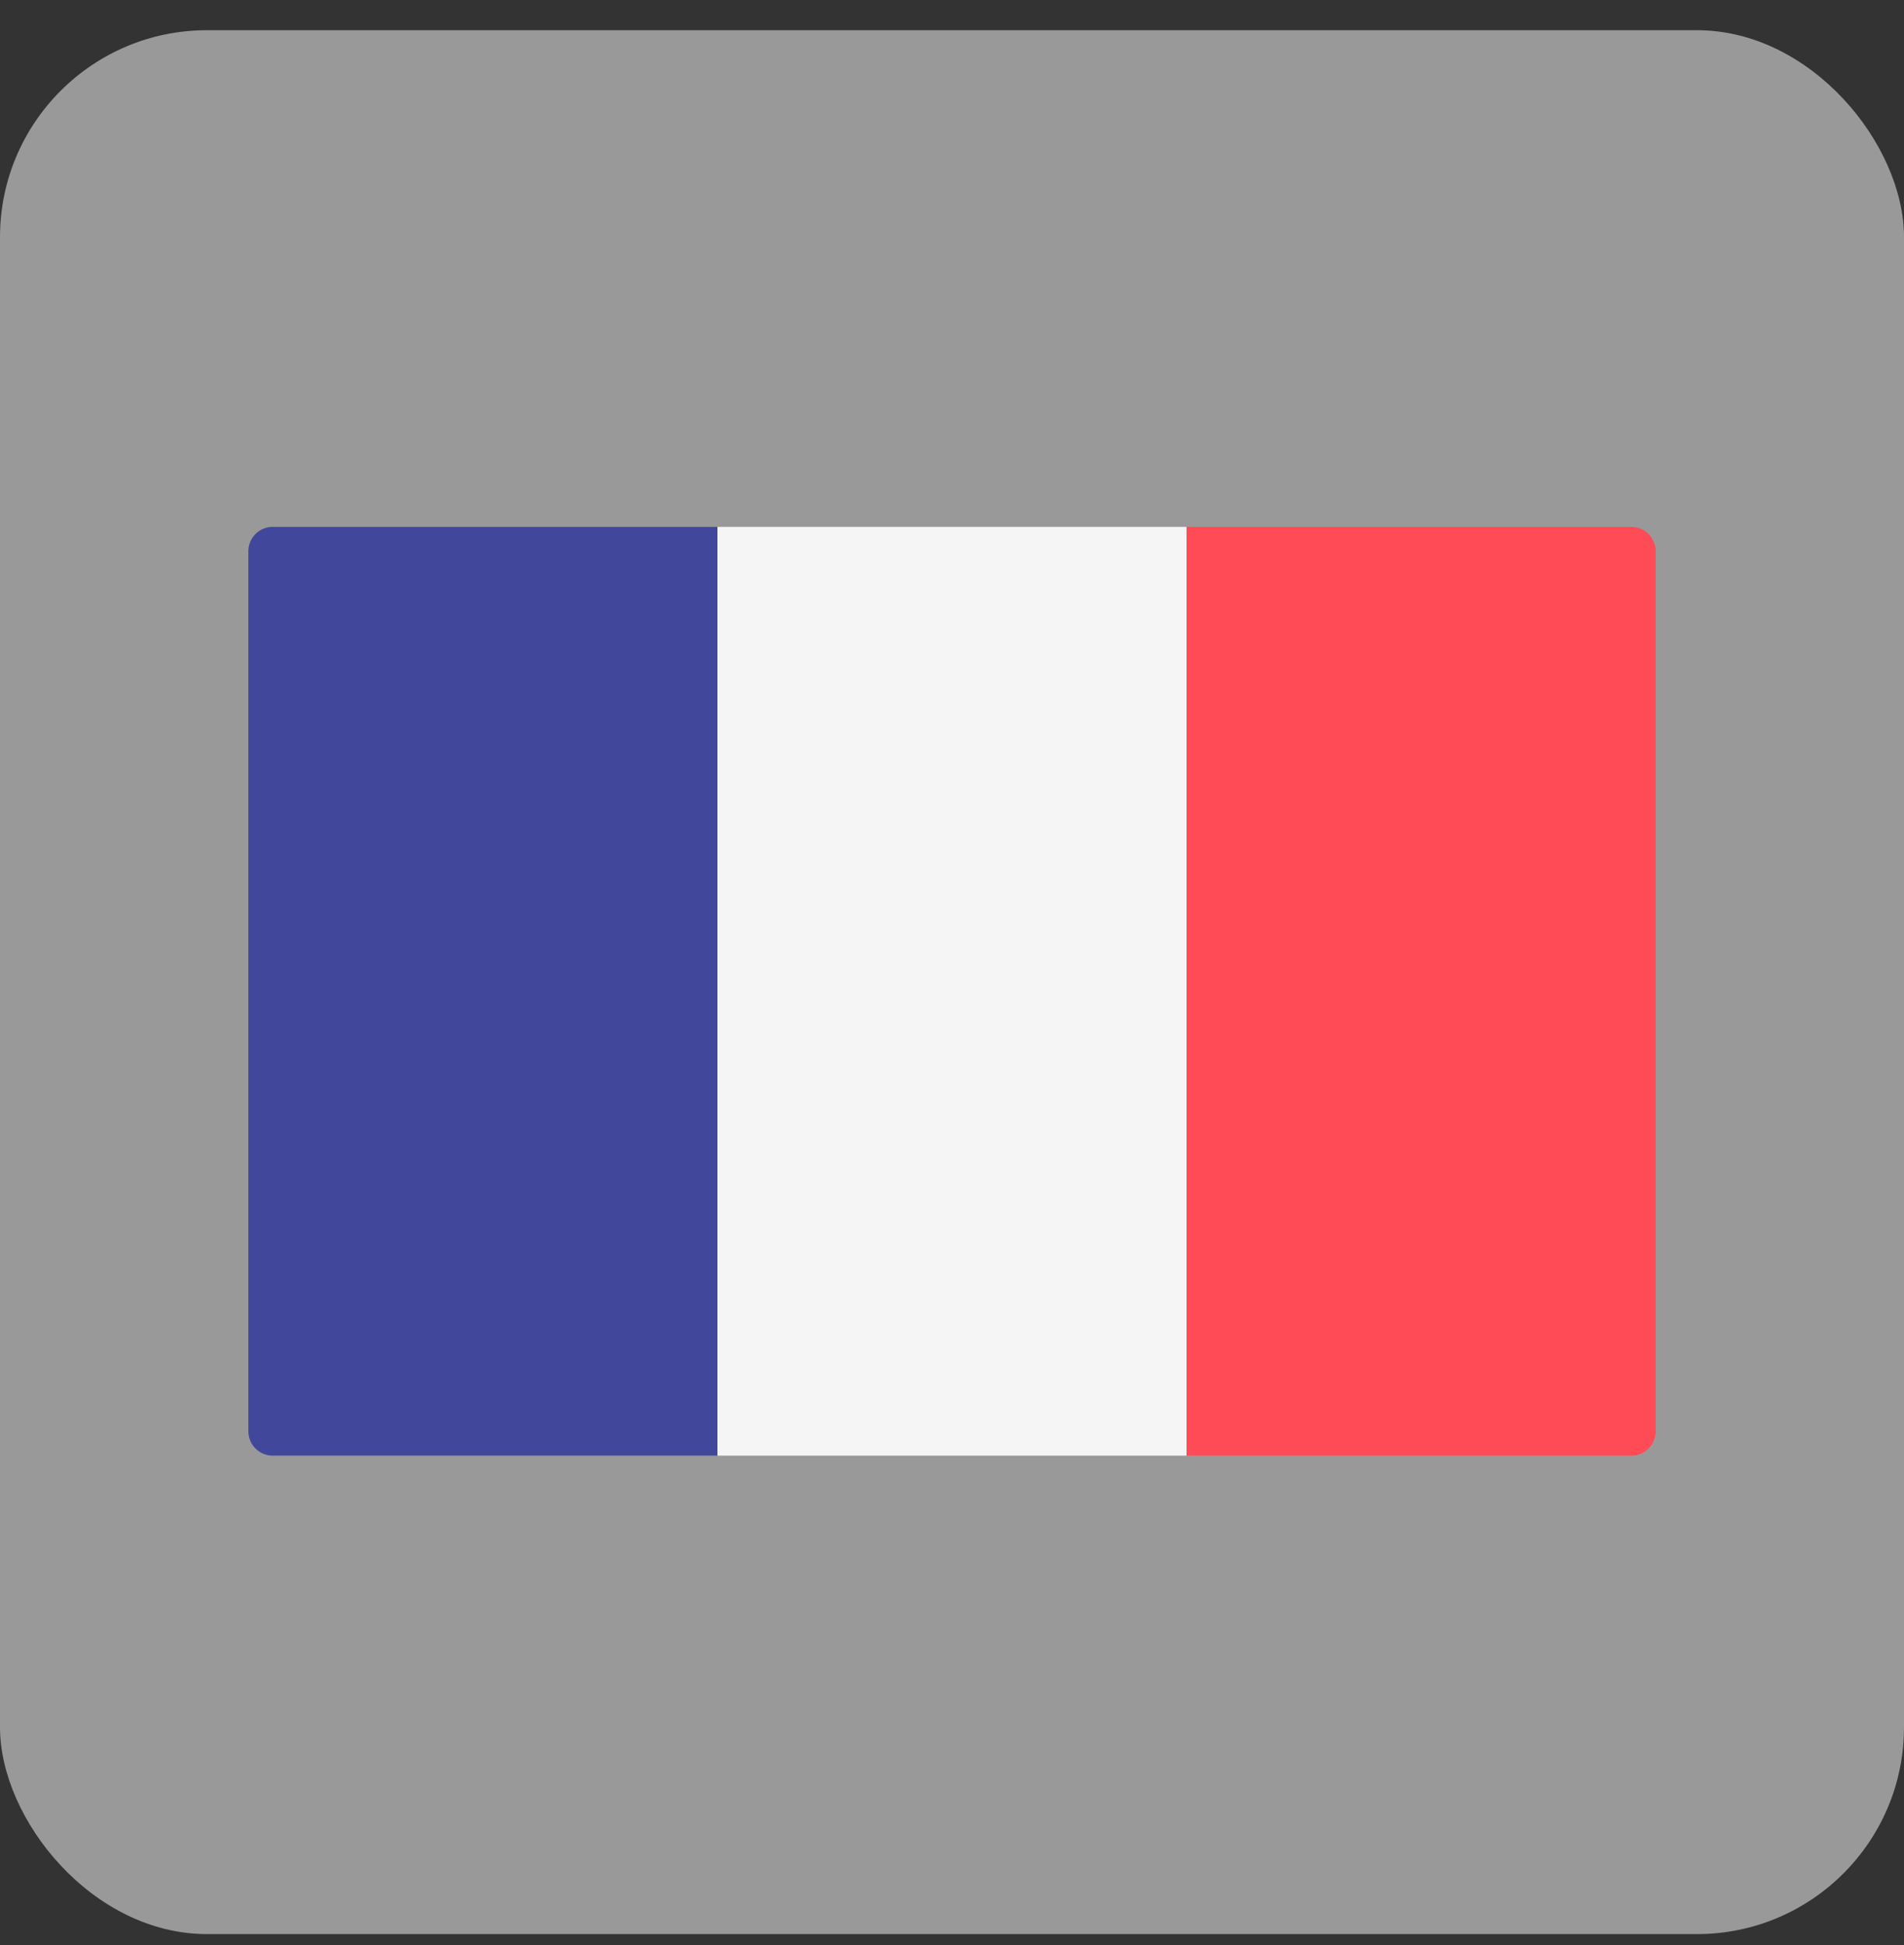
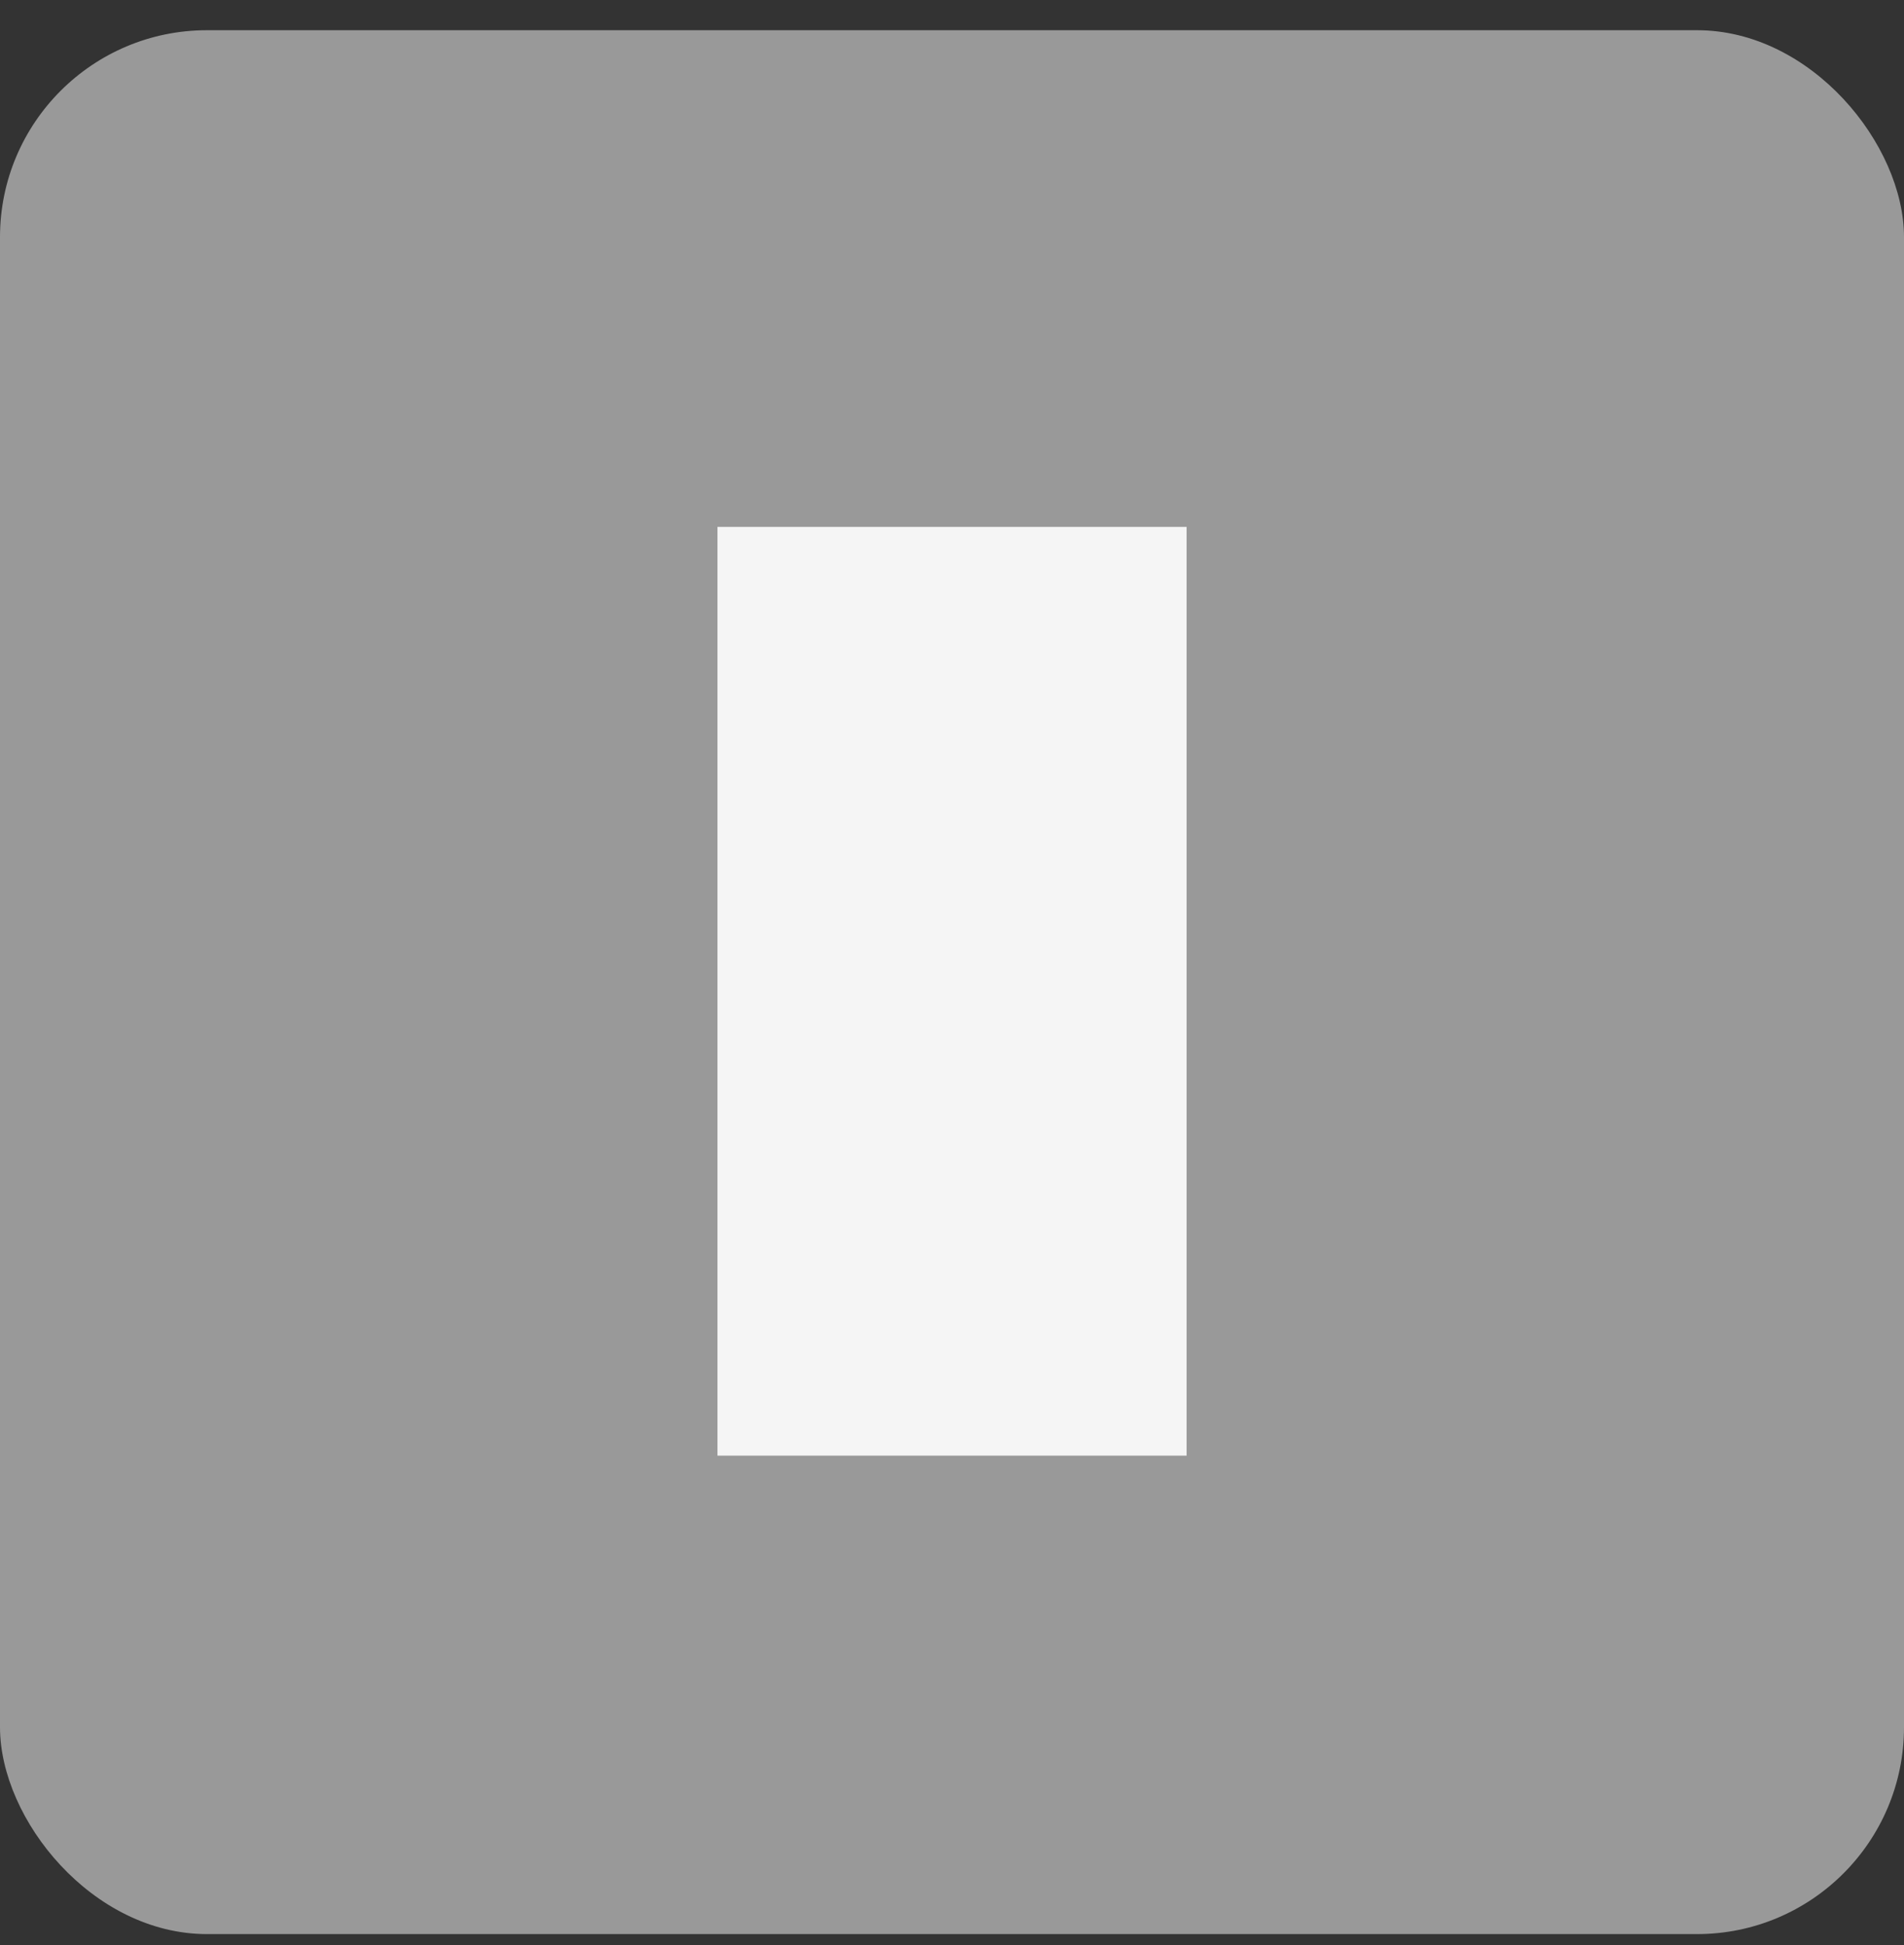
<svg xmlns="http://www.w3.org/2000/svg" width="46" height="47" viewBox="0 0 46 47" fill="none">
  <rect x="0" y="0" width="46" height="47" fill="#333333" stroke="none" />
  <rect y="0.73" width="46" height="46" rx="5" fill="white" fill-opacity="0.5" />
-   <path d="M17.333 35.17H6.586C6.263 35.17 6 34.906 6 34.58V13.321C6 12.995 6.263 12.73 6.586 12.73H17.333V35.17Z" fill="#41479B" />
  <path d="M28.668 12.73H17.334V35.17H28.668V12.73Z" fill="#F5F5F5" />
-   <path d="M39.414 35.17H28.666V12.73H39.414C39.737 12.73 40 12.995 40 13.321V34.58C40 34.906 39.737 35.17 39.414 35.17Z" fill="#FF4B55" />
</svg>